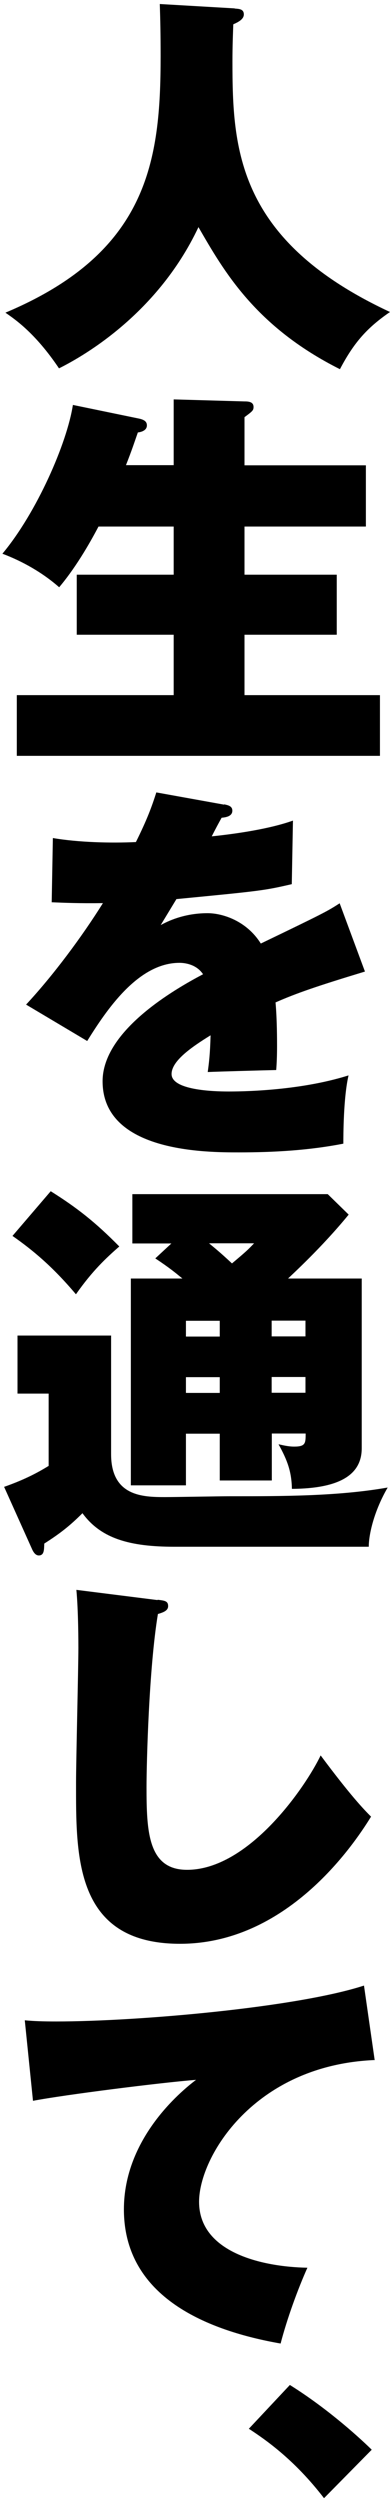
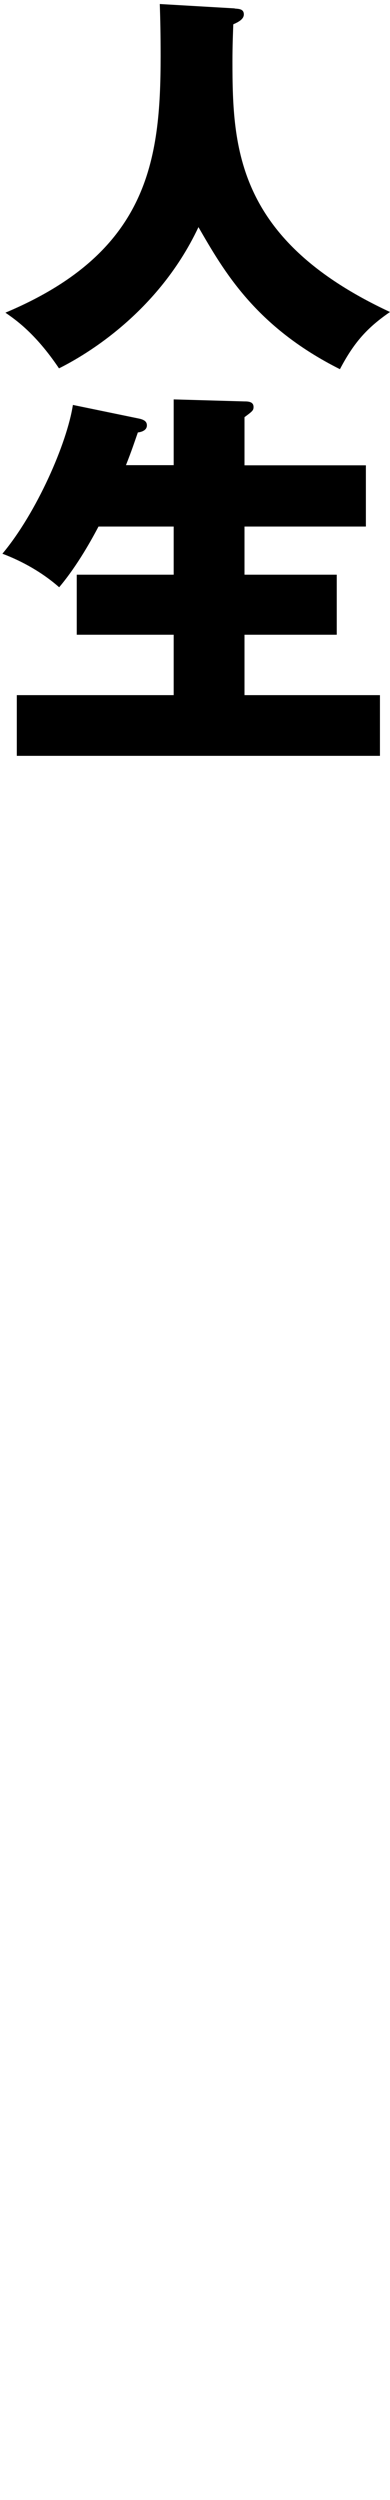
<svg xmlns="http://www.w3.org/2000/svg" width="93" height="595" viewBox="0 0 93 595" fill="none">
  <path d="M55.989 2.035C56.947 2.115 58.145 2.115 58.145 3.432C58.145 4.55 56.907 5.229 55.63 5.788C55.55 8.143 55.43 10.778 55.43 14.611C55.43 35.371 56.468 57.25 92.998 74.257C87.649 77.93 84.455 81.404 81.061 87.872C60.86 77.731 53.354 64.476 47.325 54.056C37.185 75.575 18.38 85.516 14.069 87.672C8.32 79.128 3.449 75.934 1.293 74.417C35.308 60.124 38.303 38.326 38.303 13.373C38.303 8.024 38.223 4.63 38.103 0.957L55.949 1.995L55.989 2.035Z" fill="black" />
  <path d="M41.416 110.749V95.059L58.224 95.538C59.063 95.538 60.46 95.538 60.46 96.855C60.46 97.694 60.181 97.893 58.304 99.29V110.749H87.249V125.321H58.304V136.779H80.302V151.072H58.304V165.445H90.603V179.897H4.008V165.445H41.416V151.072H18.3V136.779H41.416V125.321H23.491C22.093 127.956 18.62 134.424 14.108 139.773C10.156 136.3 5.365 133.585 0.574 131.789C8.759 122.007 15.985 105.479 17.382 96.376L32.873 99.57C34.39 99.85 35.029 100.329 35.029 101.247C35.029 102.484 33.631 102.844 32.873 102.924C32.114 105.08 31.475 107.076 30.038 110.709H41.416V110.749Z" fill="black" />
-   <path d="M53.449 191.432C54.287 191.632 55.405 191.792 55.405 192.949C55.405 194.347 53.728 194.546 52.85 194.626C52.371 195.465 51.253 197.541 50.495 199.058C56.603 198.419 64.388 197.261 69.858 195.305L69.578 210.436C62.991 211.953 62.352 212.033 42.071 213.989L38.318 220.178C41.711 218.301 45.544 217.343 49.496 217.343C53.05 217.343 58.799 219.14 62.192 224.569C77.204 217.343 77.962 216.944 80.996 214.987L87.025 231.236C75.567 234.71 70.696 236.387 65.706 238.582C66.065 242.615 66.065 247.525 66.065 248.923C66.065 251.358 65.985 253.155 65.865 254.672C62.472 254.752 52.131 255.031 49.536 255.151C49.816 253.075 50.095 250.999 50.215 246.408C45.624 249.242 40.913 252.516 40.913 255.63C40.913 259.463 50.854 259.782 54.447 259.782C56.683 259.782 70.975 259.782 83.112 255.949C81.875 261.299 81.875 270.322 81.875 272.198C73.69 273.795 65.346 274.275 56.962 274.275C49.257 274.275 24.464 274.275 24.464 257.347C24.464 245.21 41.831 235.349 48.418 231.875C46.622 229.16 43.268 229.16 42.789 229.16C32.848 229.16 25.302 240.539 20.791 247.765L6.219 239.101C12.686 232.155 19.553 222.932 24.544 214.947C18.915 215.027 15.321 214.868 12.327 214.748L12.607 199.457C18.635 200.495 26.42 200.695 32.409 200.415C35.124 194.946 36.162 192.071 37.28 188.598L53.449 191.512V191.432Z" fill="black" />
-   <path d="M26.492 317.91V346.096C26.492 356.157 34.117 356.317 39.347 356.317C41.783 356.317 52.323 356.117 54.479 356.117C67.534 356.117 80.589 356.117 92.446 354.041C89.172 359.67 87.935 365.22 87.935 368.134H41.543C30.923 368.134 24.056 366.178 19.665 360.149C16.75 363.064 14.395 364.94 10.562 367.376C10.482 368.613 10.642 370.21 9.245 370.21C8.486 370.21 8.007 369.452 7.728 368.893L0.98 353.881C6.33 352.005 9.444 350.208 11.6 348.891V331.684H4.174V317.87H26.532L26.492 317.91ZM12.119 283.535C18.427 287.488 22.819 290.961 28.448 296.67C25.334 299.385 22.06 302.419 18.108 308.049C12.479 301.381 7.768 297.509 2.977 294.155L12.079 283.535H12.119ZM52.403 341.225H44.338V353.522H31.203V304.296H43.499C41.982 303.058 40.585 301.86 37.032 299.505L40.864 295.952H31.562V284.214H78.153L83.144 289.085C76.676 296.99 69.53 303.457 68.692 304.296H86.258V344.699C86.258 350.887 81.188 354.28 69.61 354.36C69.53 350.328 68.572 347.613 66.416 343.741C67.374 343.94 68.652 344.299 70.169 344.299C72.884 344.299 72.884 343.461 72.884 341.185H64.819V352.364H52.403V341.185V341.225ZM52.403 314.356H44.338V318.109H52.403V314.356ZM52.403 327.771H44.338V331.524H52.403V327.771ZM49.847 295.912C51.085 296.95 52.283 297.868 55.317 300.702C58.79 297.788 59.15 297.429 60.587 295.912H49.887H49.847ZM64.779 318.069H72.844V314.317H64.779V318.069ZM64.779 331.484H72.844V327.731H64.779V331.484Z" fill="black" />
-   <path d="M37.576 380.75C39.253 380.95 40.092 381.03 40.092 382.267C40.092 383.385 38.854 383.784 37.656 384.144C35.5 397.119 34.941 419.756 34.941 425.305C34.941 435.925 35.301 445.028 44.603 445.028C59.335 445.028 72.869 425.305 76.462 417.8C83.609 427.381 86.683 430.575 88.48 432.372C84.048 439.598 68.198 462.634 42.926 462.634C17.654 462.634 18.134 441.514 18.134 424.227C18.134 419.157 18.692 396.799 18.692 392.208C18.692 391.25 18.692 383.465 18.213 378.395L37.576 380.83V380.75Z" fill="black" />
-   <path d="M89.271 490.304C60.606 491.542 47.471 513.301 47.471 524.04C47.471 536.057 62.403 539.531 73.302 539.73C70.946 545 68.431 551.947 66.914 557.776C49.827 554.782 29.545 546.957 29.545 525.837C29.545 509.109 42.88 497.93 46.752 495.015C38.488 495.654 15.372 498.569 7.866 500.006L5.91 480.842C7.986 481.042 10.222 481.122 13.416 481.122C32.579 481.122 70.547 477.848 86.796 472.578L89.351 490.344L89.271 490.304Z" fill="black" />
-   <path d="M69.121 567.637C77.385 572.787 84.811 579.295 88.644 583.047L77.266 594.585C70.119 585.283 63.172 580.572 59.34 578.057L69.121 567.637Z" fill="black" />
</svg>